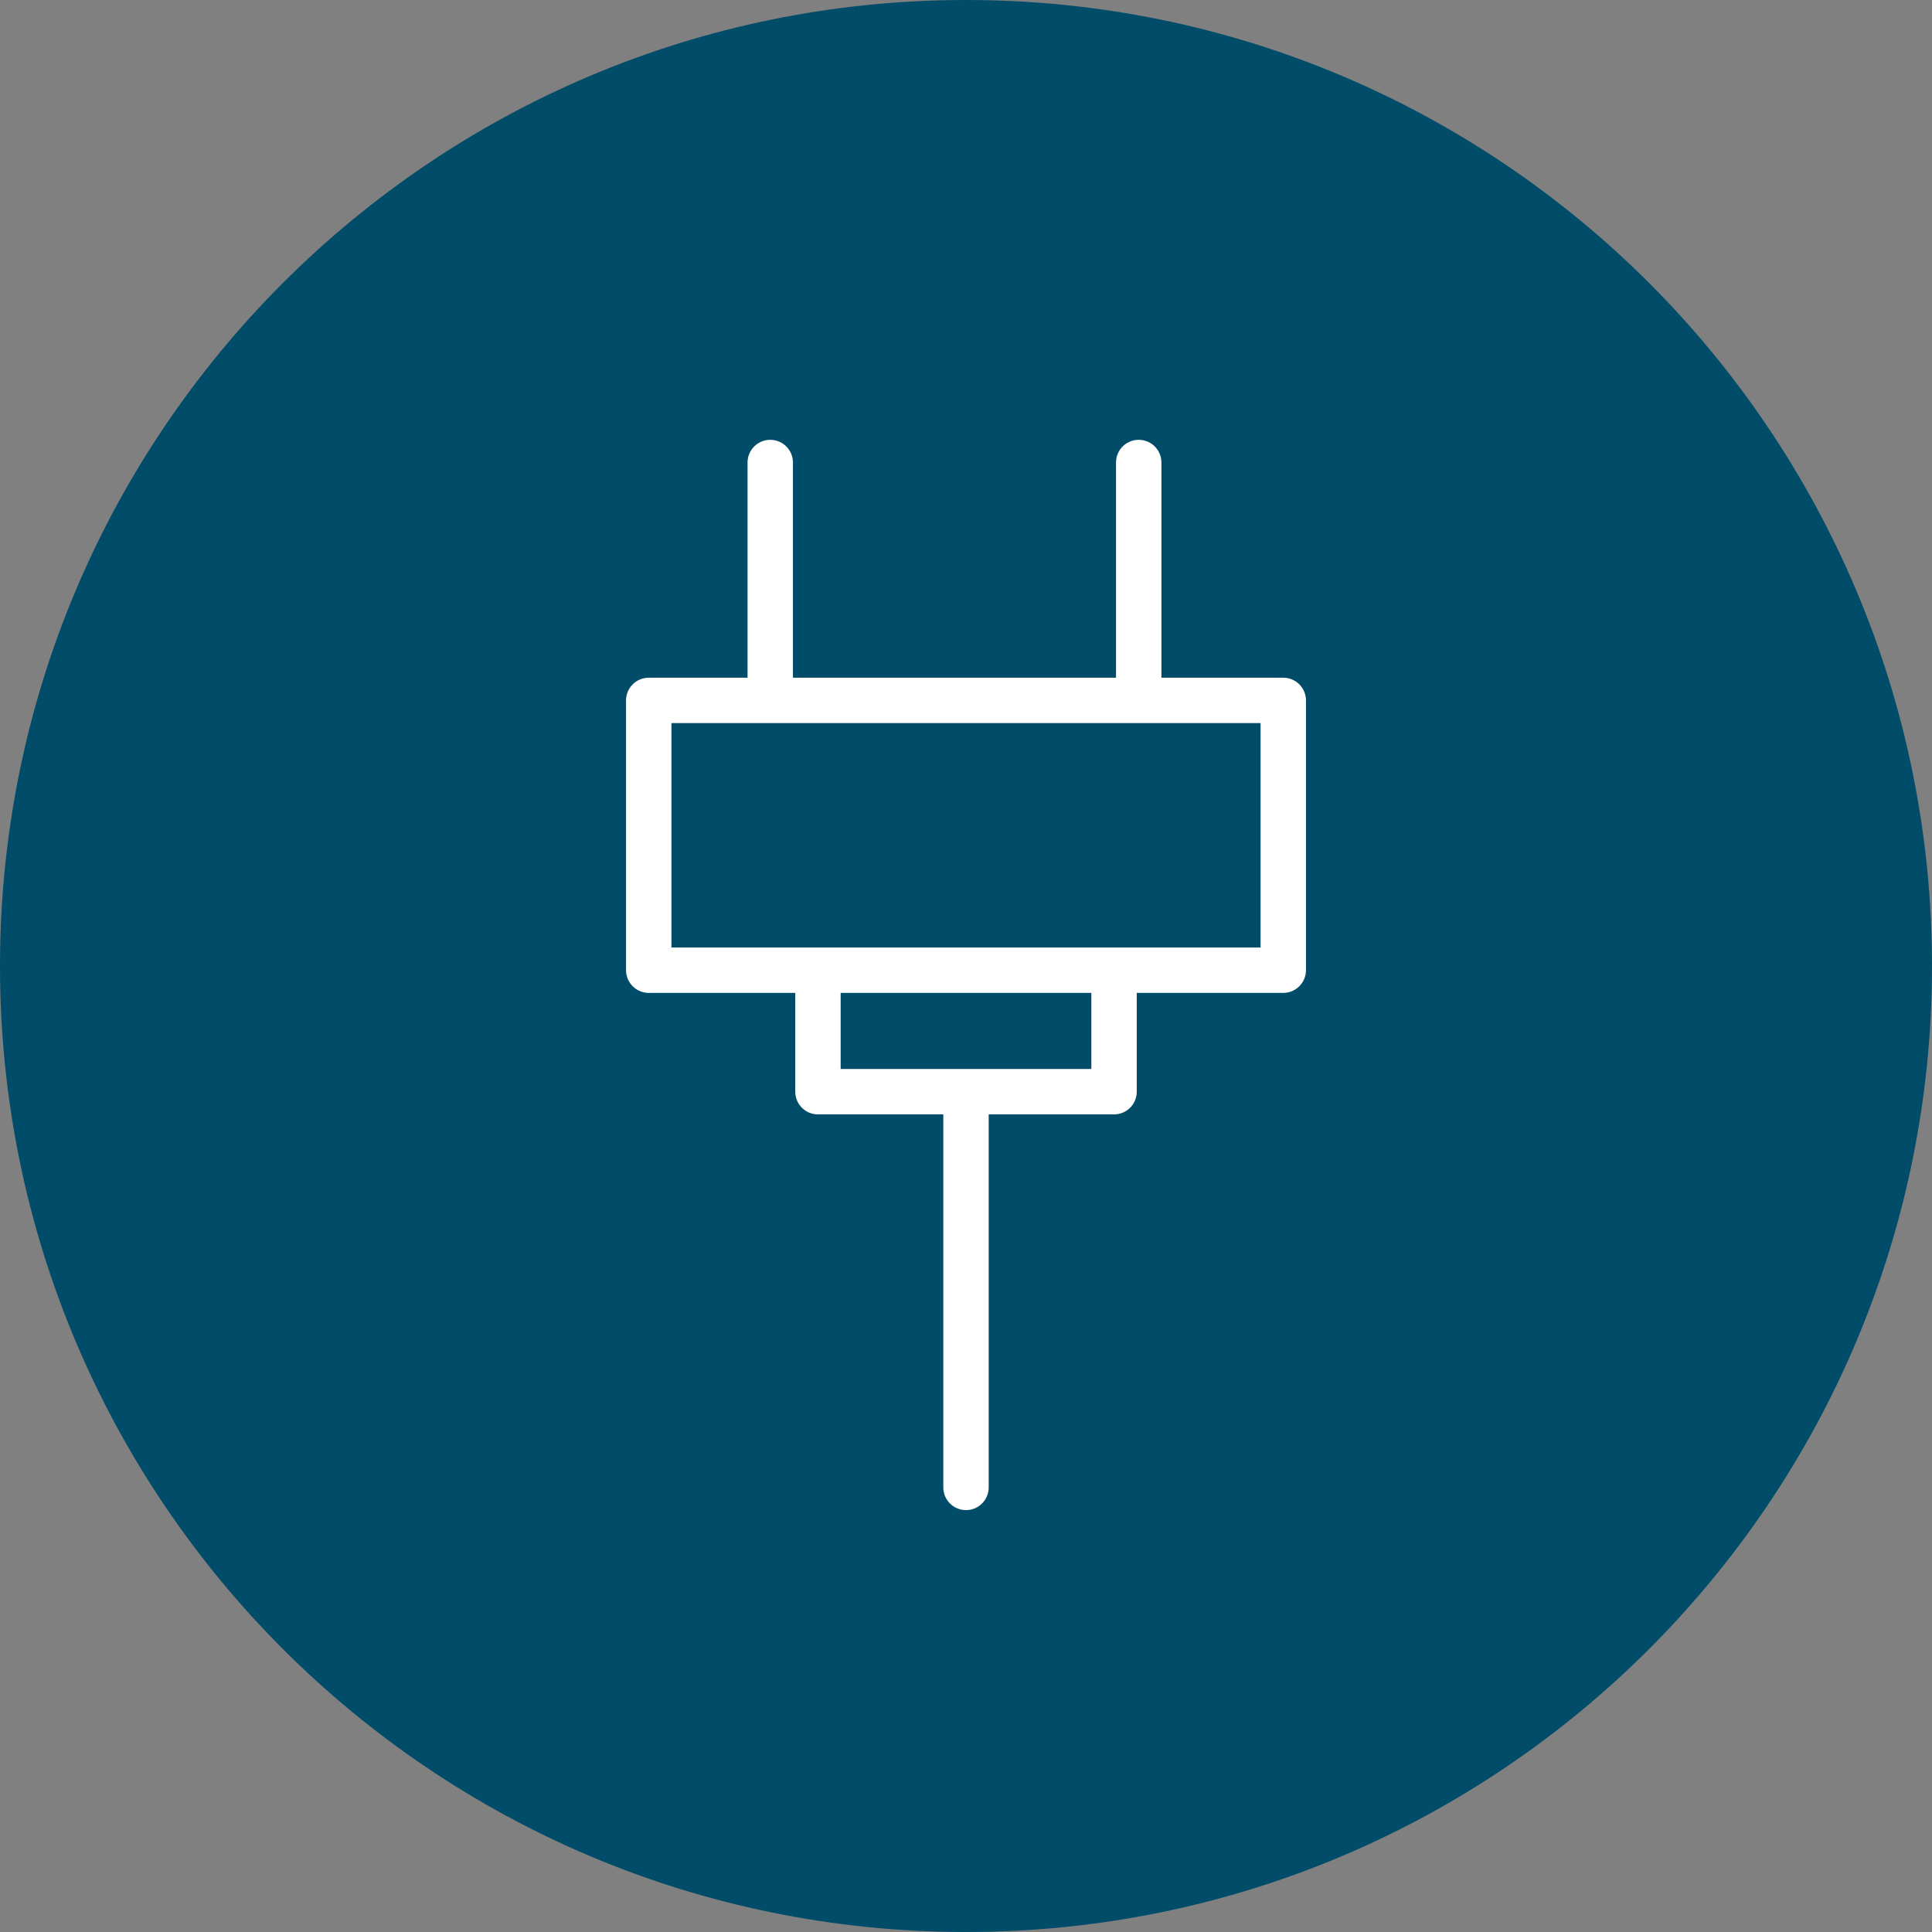
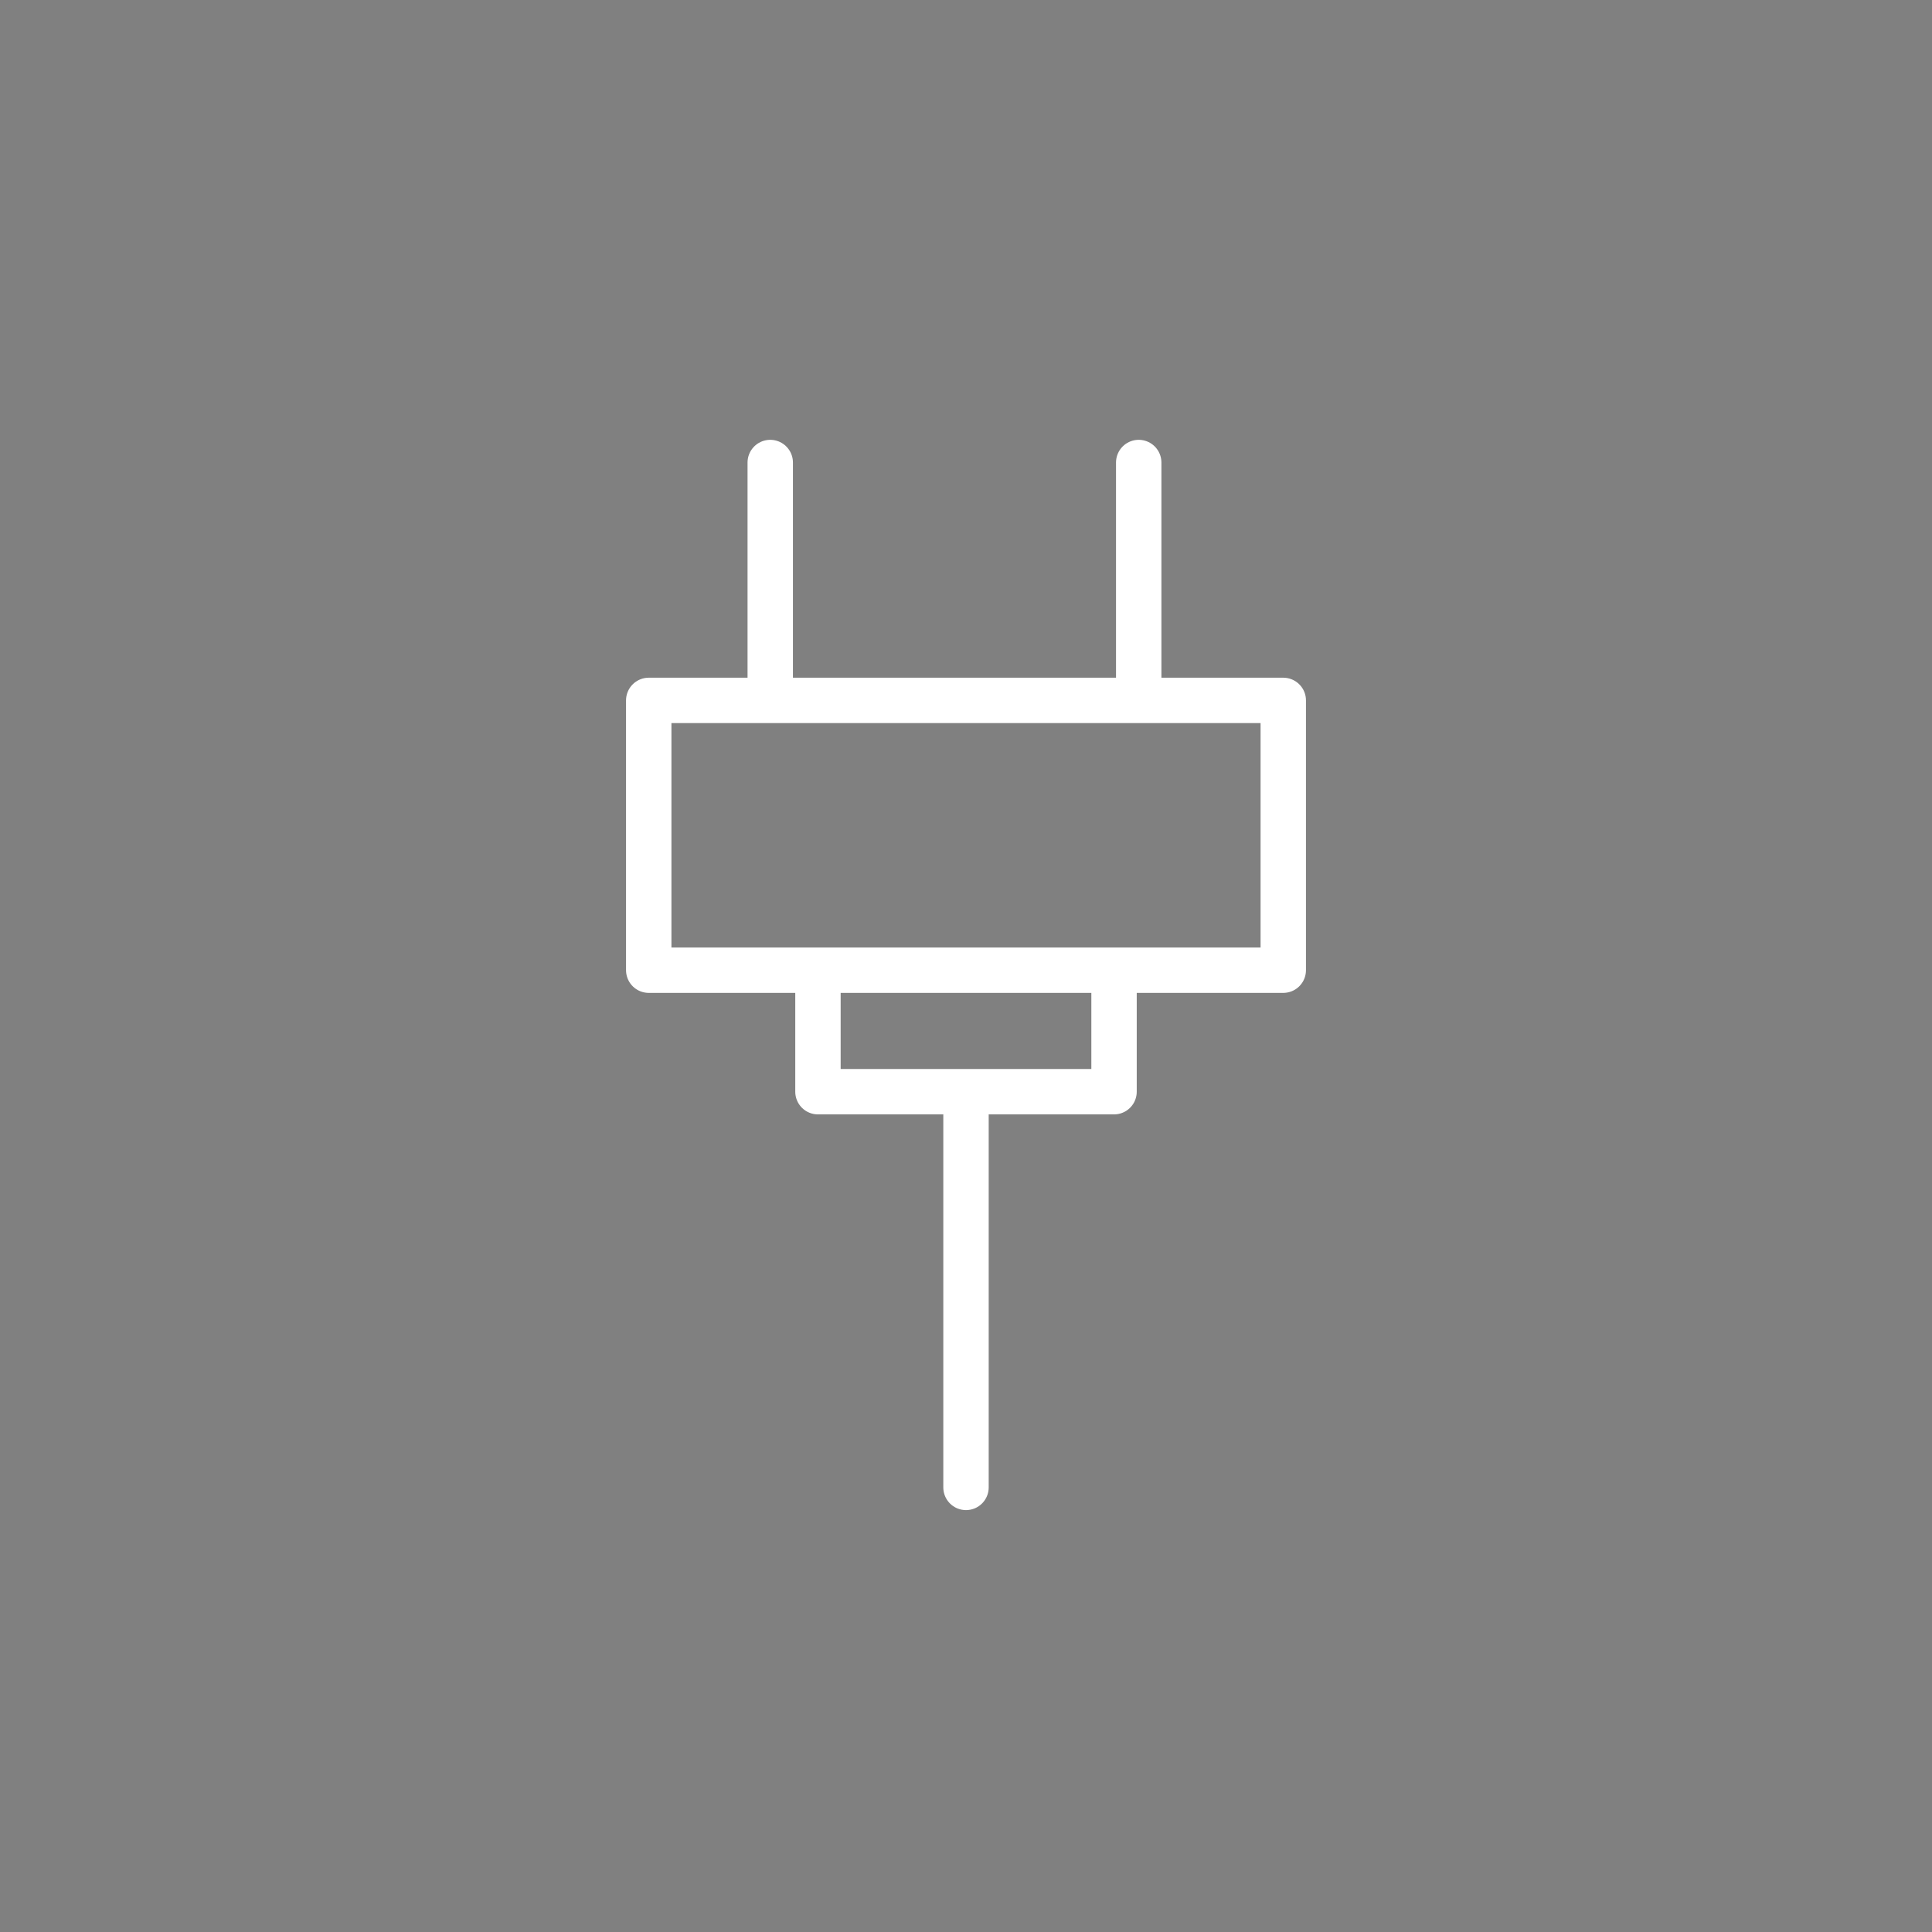
<svg xmlns="http://www.w3.org/2000/svg" id="Layer_1" data-name="Layer 1" width="83" height="83" viewBox="0 0 83 83">
  <rect x="0" y="0" width="83" height="83" fill="#808080" stroke="none" />
  <defs>
    <style>
      .cls-1 {
        fill: #004c69;
      }

      .cls-2 {
        fill: none;
        stroke: #fff;
        stroke-linecap: round;
        stroke-linejoin: round;
        stroke-width: 1.95px;
      }
    </style>
  </defs>
-   <path class="cls-1" d="M83,41.5C83,18.58,64.42,0,41.5,0S0,18.58,0,41.5s18.58,41.5,41.5,41.5,41.5-18.58,41.5-41.5" />
  <path class="cls-2" d="M48.92,30.09v-10.22M33.09,30.09v-10.22M41.5,63.9v-16.99M47.86,46.9h-12.72v-5.22h12.72v5.22ZM55.13,41.68h-27.26v-11.59h27.26v11.59Z" />
</svg>